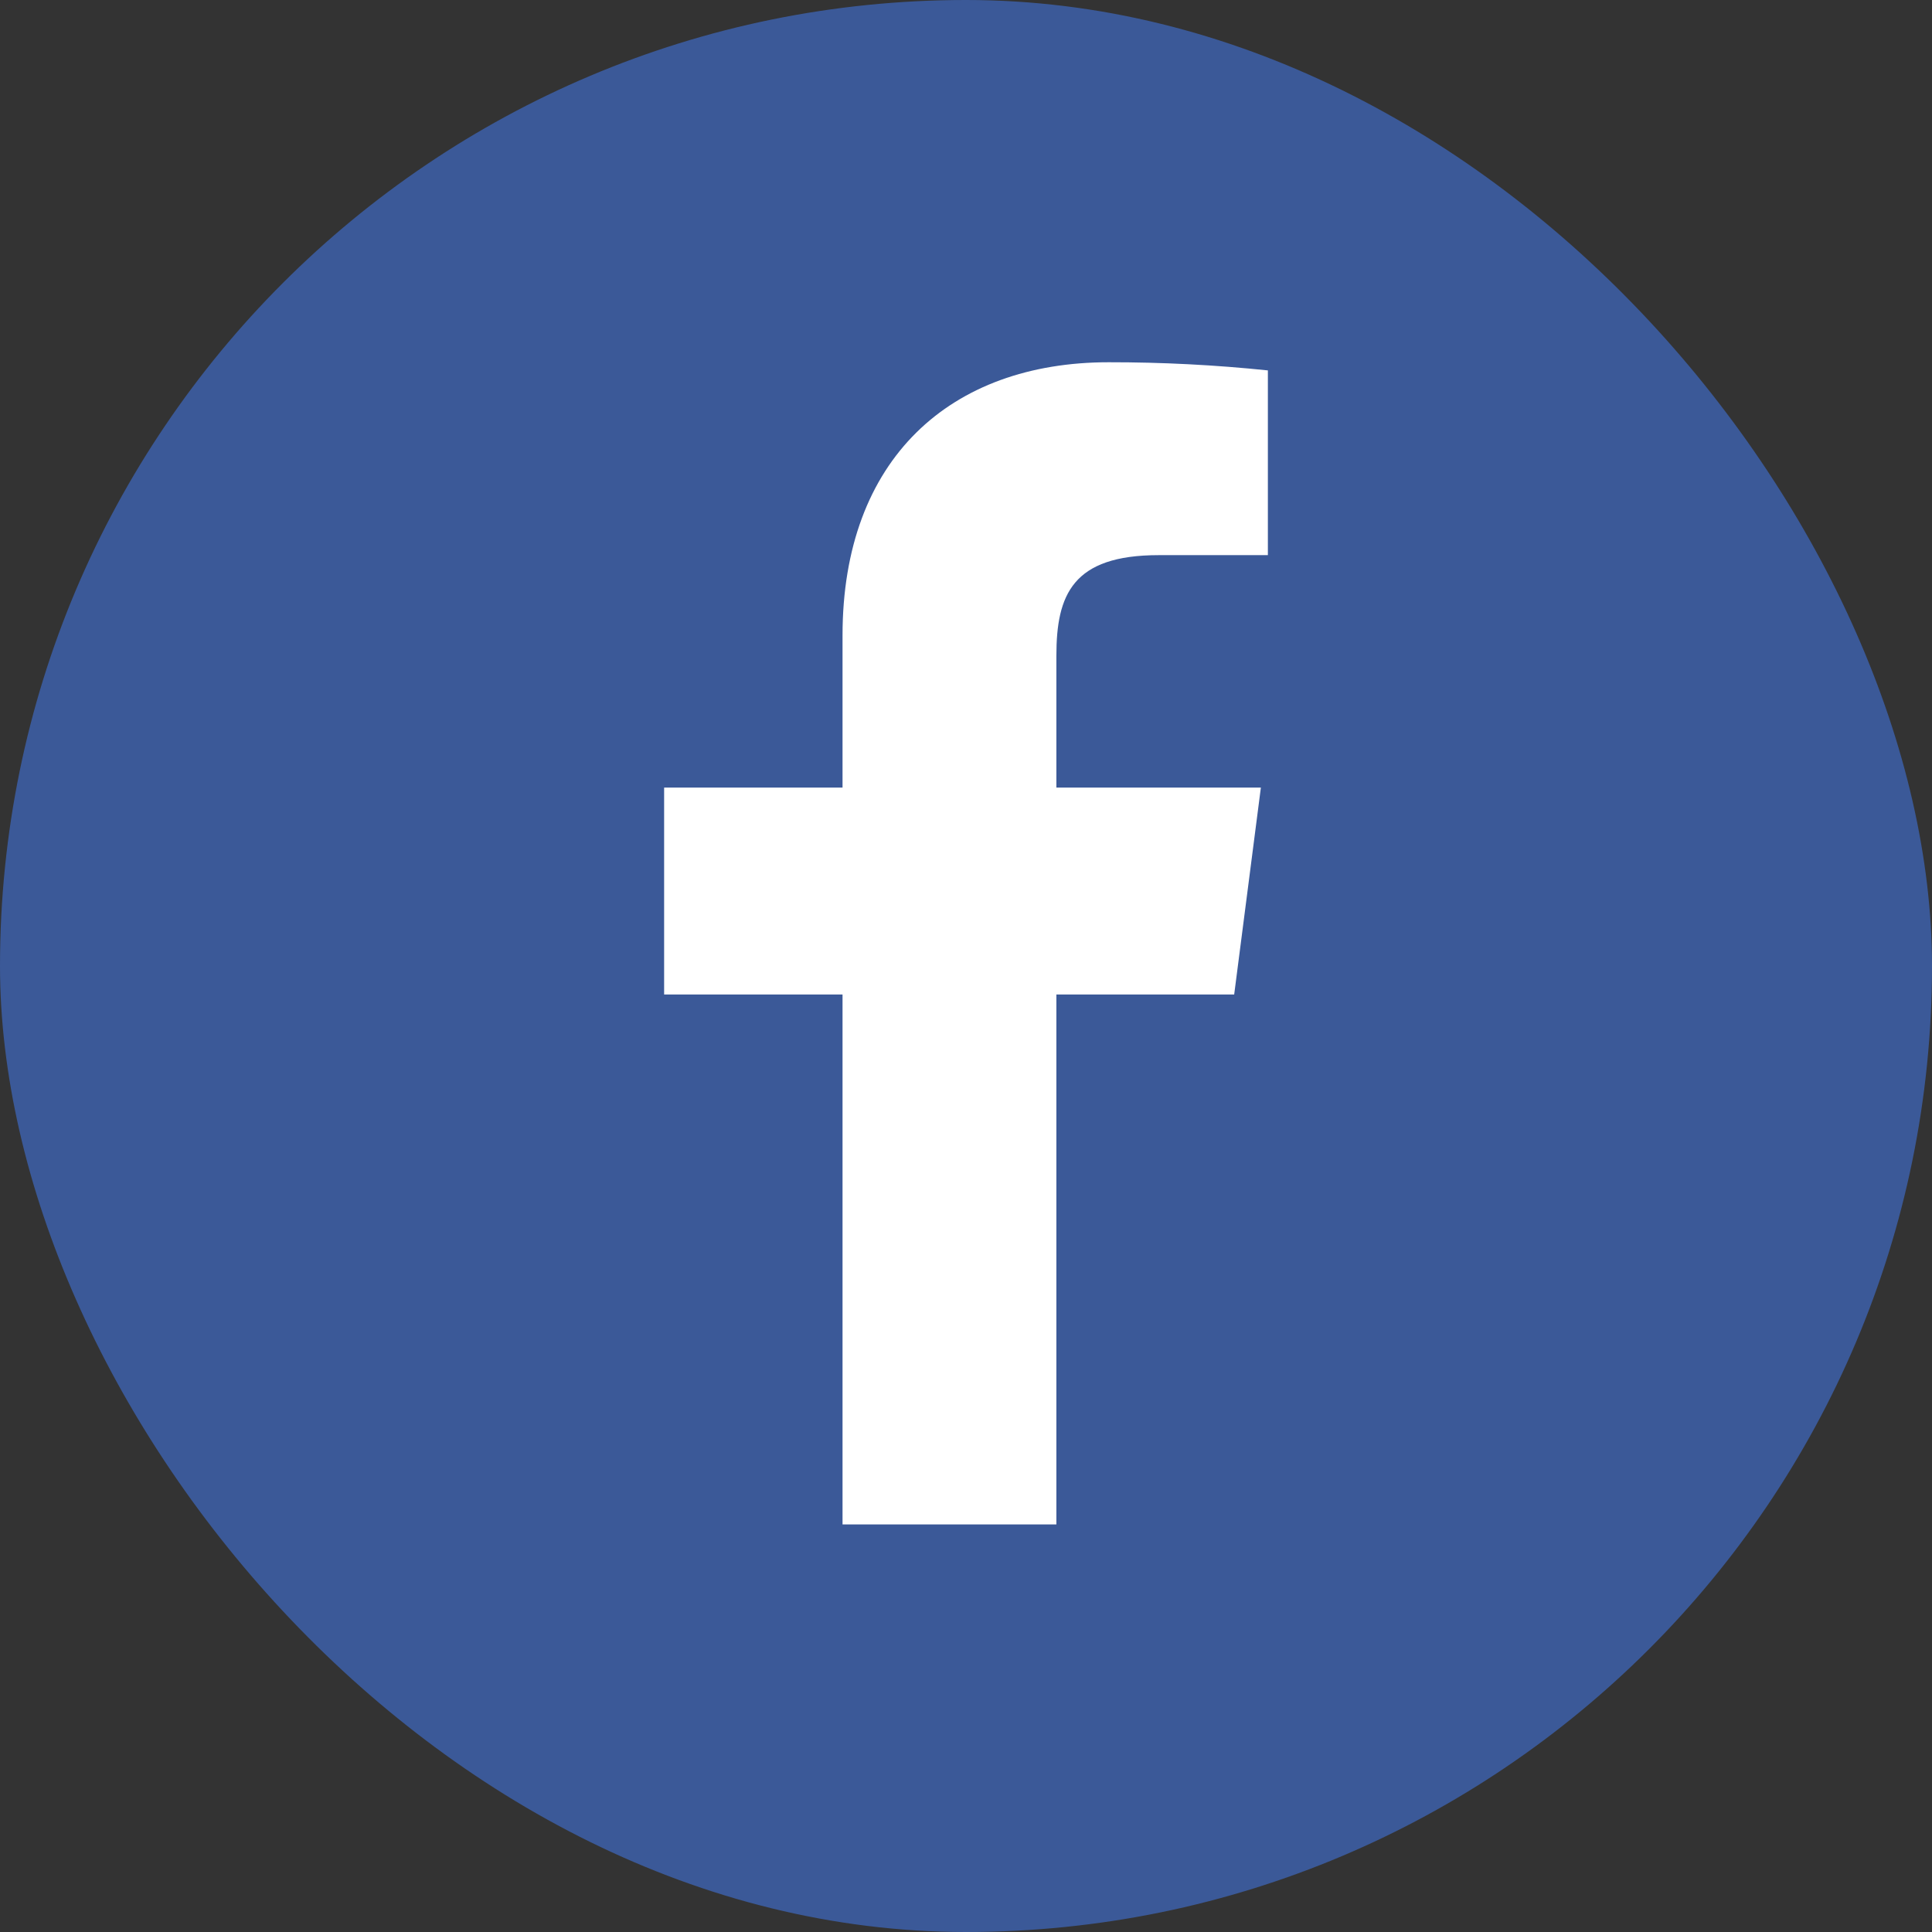
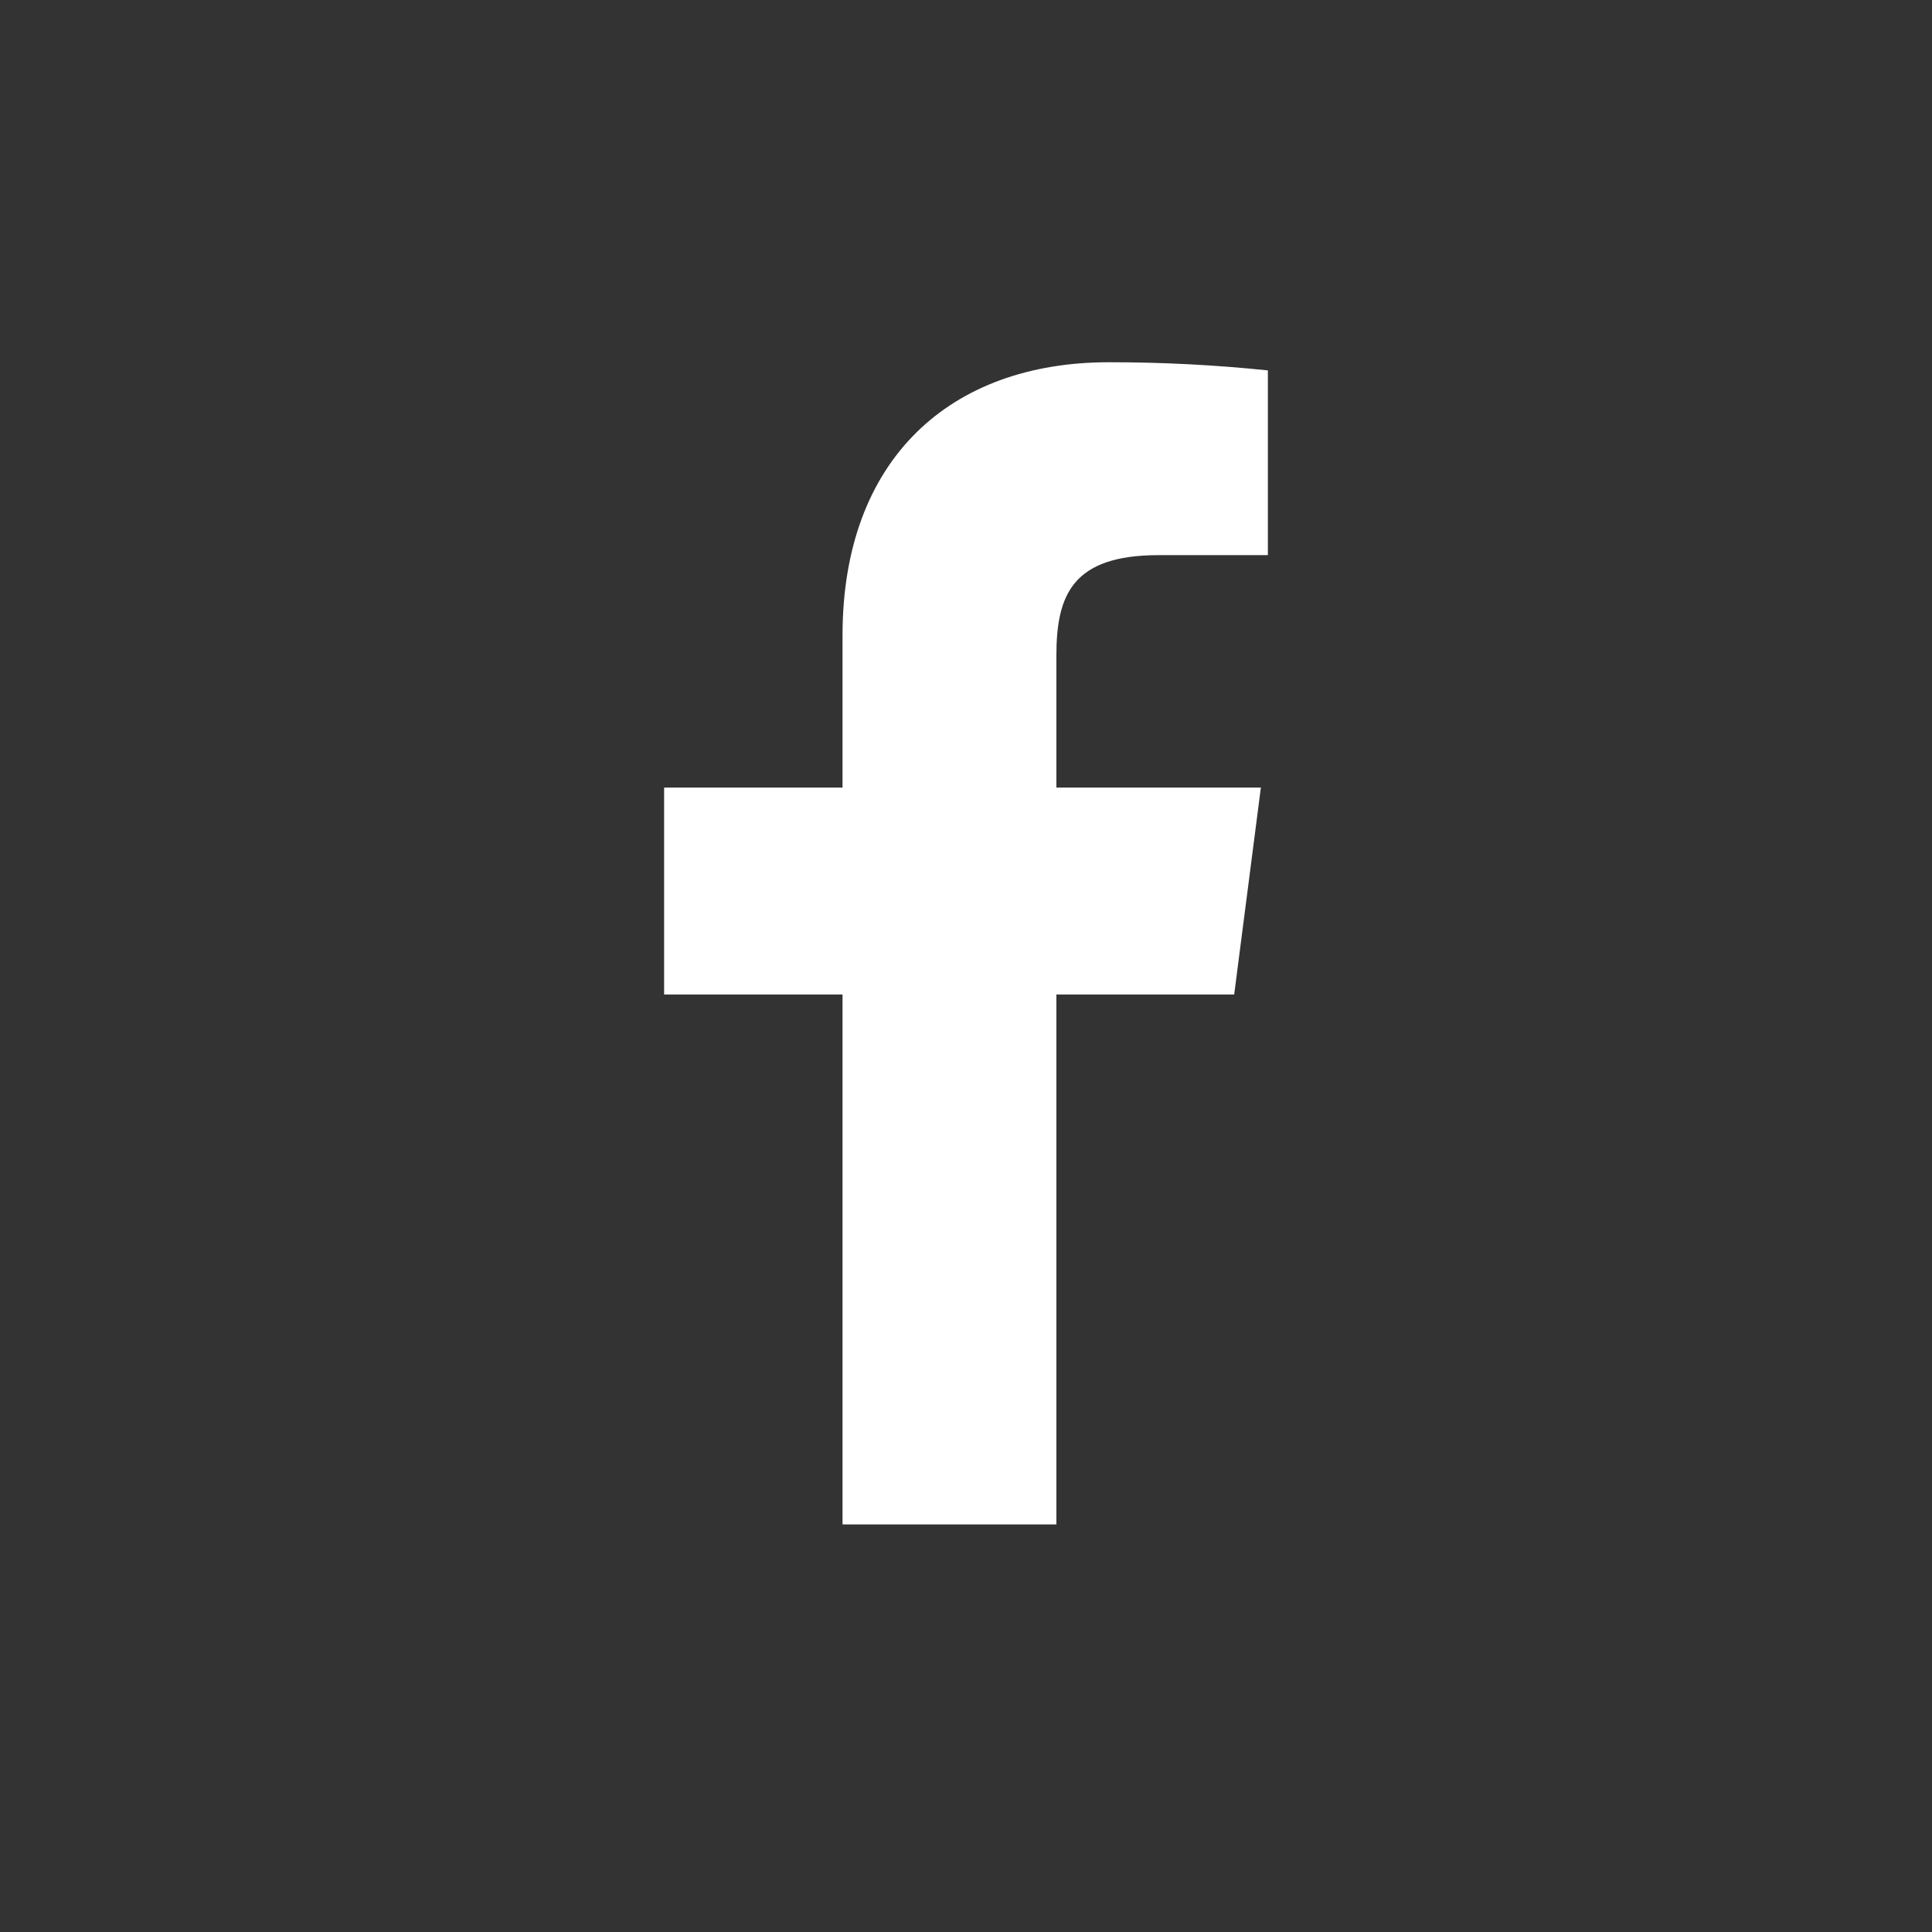
<svg xmlns="http://www.w3.org/2000/svg" width="32" height="32" viewBox="0 0 32 32" fill="none">
  <rect x="0" y="0" width="32" height="32" fill="#333333" stroke="none" />
-   <rect width="32" height="32" rx="16" fill="#3B5998" />
  <path d="M19.191 9.195H21V6.135C20.124 6.044 19.244 5.999 18.363 6C15.745 6 13.955 7.598 13.955 10.524V13.045H11V16.472H13.955V25.249H17.497V16.472H20.442L20.884 13.045H17.497V10.861C17.497 9.85 17.766 9.195 19.191 9.195Z" fill="white" />
</svg>